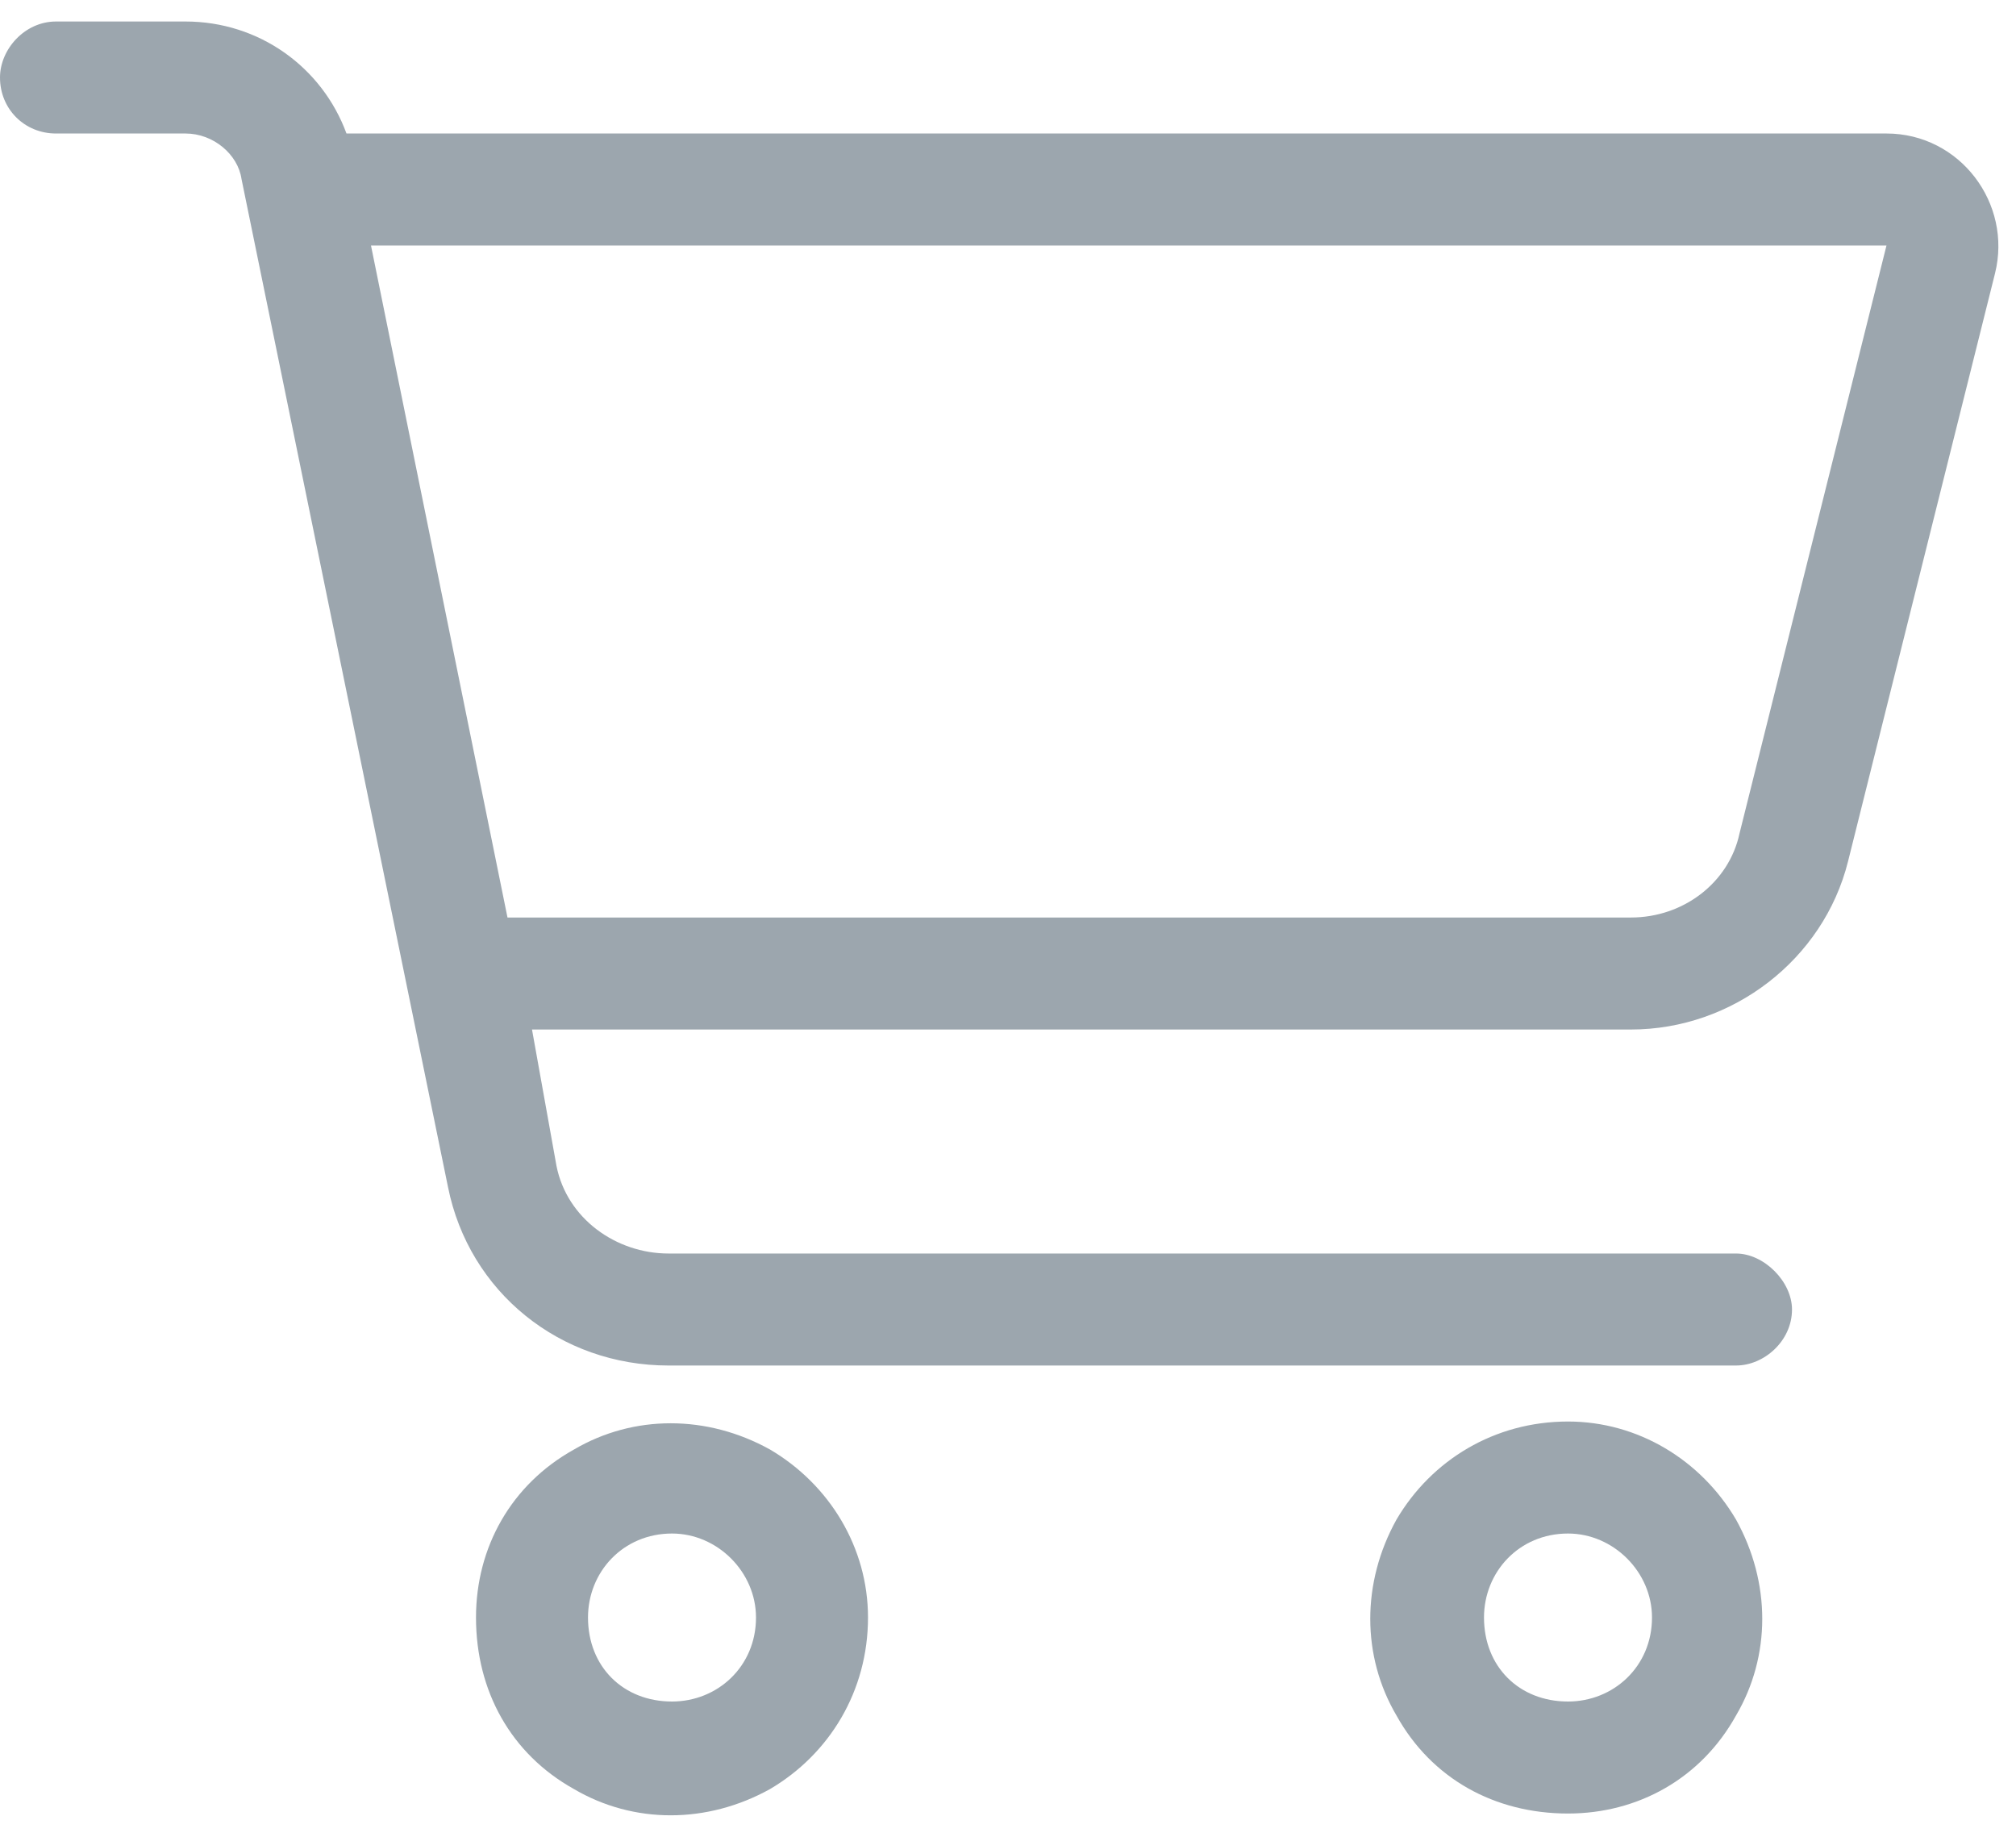
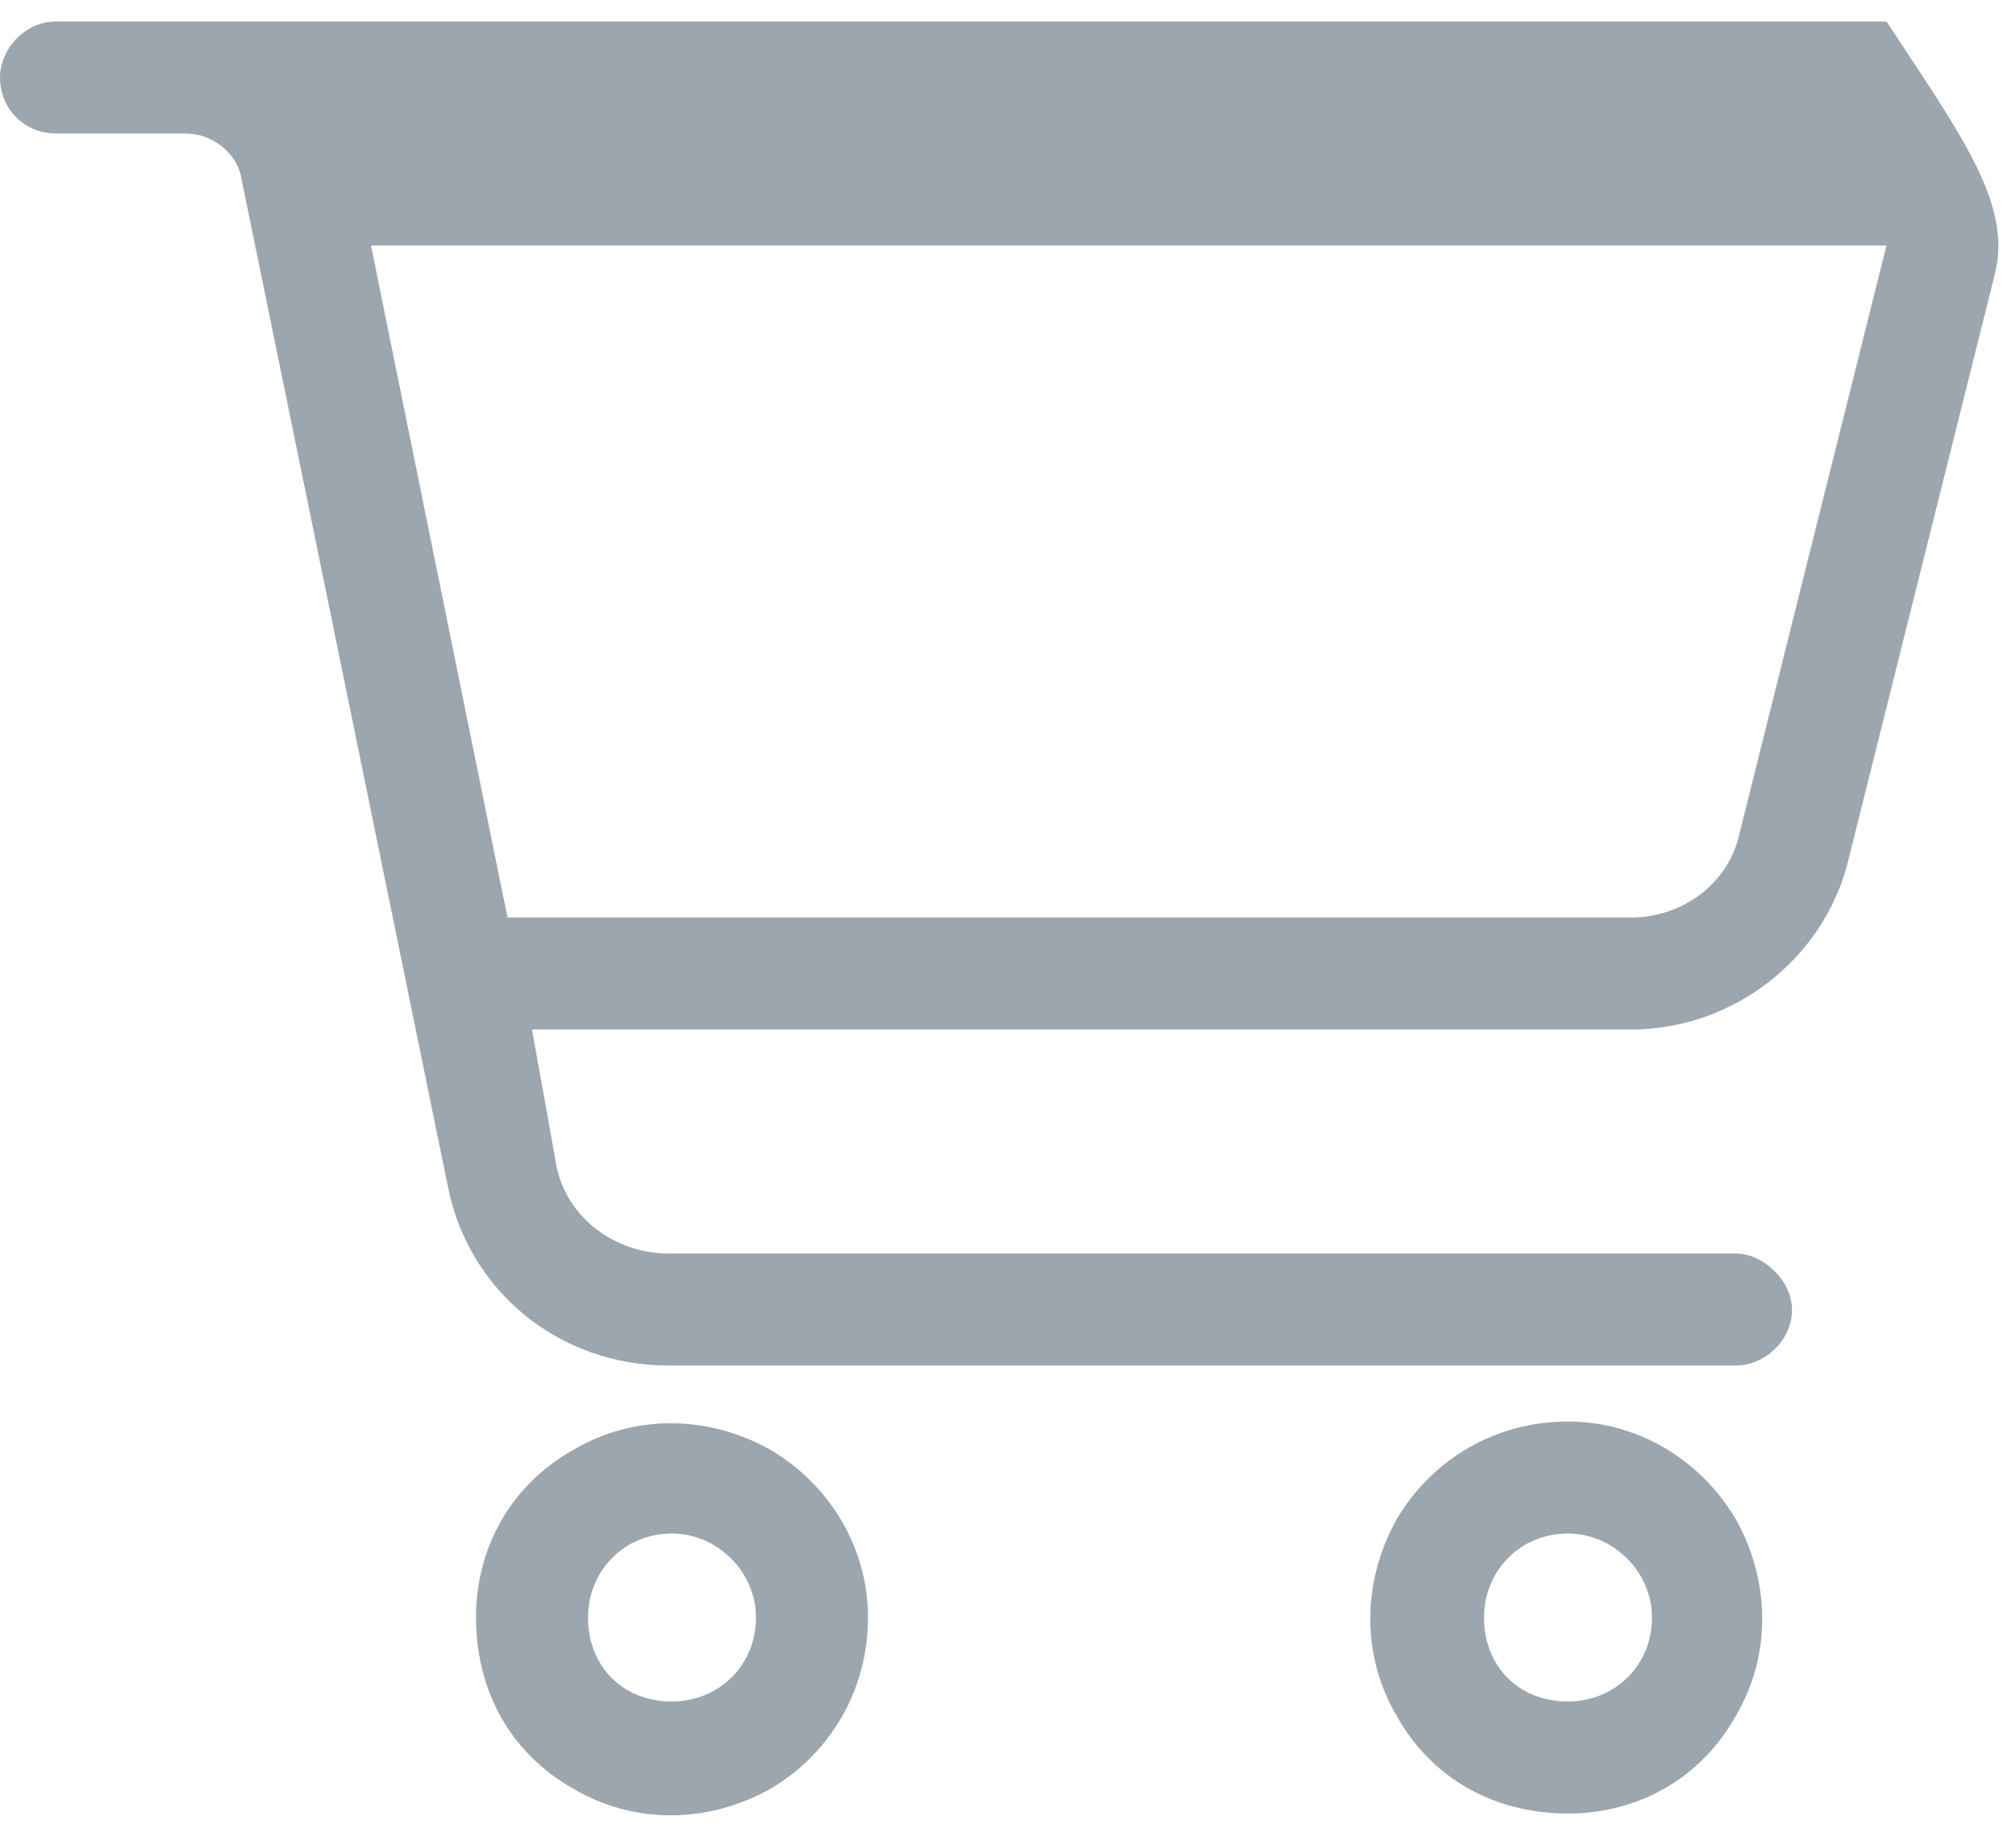
<svg xmlns="http://www.w3.org/2000/svg" width="45" height="41" viewBox="0 0 45 41" fill="none">
-   <path d="M1.25 0.48H4.141C5.781 0.48 7.188 1.496 7.734 2.98H42.109C43.75 2.98 44.922 4.543 44.531 6.105L41.25 19.23C40.703 21.418 38.672 22.98 36.406 22.98H11.875L12.422 26.027C12.656 27.199 13.75 27.98 14.922 27.98H38.75C39.375 27.98 40 28.605 40 29.23C40 29.934 39.375 30.48 38.75 30.48H14.922C12.5 30.48 10.469 28.84 10 26.496L5.391 3.996C5.312 3.449 4.766 2.98 4.141 2.98H1.25C0.547 2.98 0 2.434 0 1.73C0 1.105 0.547 0.48 1.25 0.48ZM8.281 5.48L11.328 20.48H36.406C37.578 20.48 38.594 19.699 38.828 18.605L42.109 5.48H8.281ZM13.125 36.105C13.125 37.199 13.906 37.98 15 37.98C16.016 37.98 16.875 37.199 16.875 36.105C16.875 35.09 16.016 34.23 15 34.23C13.906 34.23 13.125 35.09 13.125 36.105ZM19.375 36.105C19.375 37.746 18.516 39.152 17.188 39.934C15.781 40.715 14.141 40.715 12.812 39.934C11.406 39.152 10.625 37.746 10.625 36.105C10.625 34.543 11.406 33.137 12.812 32.355C14.141 31.574 15.781 31.574 17.188 32.355C18.516 33.137 19.375 34.543 19.375 36.105ZM35 34.23C33.906 34.23 33.125 35.09 33.125 36.105C33.125 37.199 33.906 37.98 35 37.98C36.016 37.98 36.875 37.199 36.875 36.105C36.875 35.09 36.016 34.23 35 34.23ZM35 40.48C33.359 40.48 31.953 39.699 31.172 38.293C30.391 36.965 30.391 35.324 31.172 33.918C31.953 32.59 33.359 31.73 35 31.73C36.562 31.73 37.969 32.59 38.75 33.918C39.531 35.324 39.531 36.965 38.75 38.293C37.969 39.699 36.562 40.48 35 40.48Z" fill="#9CA6AE" />
+   <path d="M1.25 0.48H4.141H42.109C43.75 2.98 44.922 4.543 44.531 6.105L41.25 19.23C40.703 21.418 38.672 22.98 36.406 22.98H11.875L12.422 26.027C12.656 27.199 13.75 27.98 14.922 27.98H38.75C39.375 27.98 40 28.605 40 29.23C40 29.934 39.375 30.48 38.75 30.48H14.922C12.5 30.48 10.469 28.84 10 26.496L5.391 3.996C5.312 3.449 4.766 2.98 4.141 2.98H1.25C0.547 2.98 0 2.434 0 1.73C0 1.105 0.547 0.48 1.25 0.48ZM8.281 5.48L11.328 20.48H36.406C37.578 20.48 38.594 19.699 38.828 18.605L42.109 5.48H8.281ZM13.125 36.105C13.125 37.199 13.906 37.98 15 37.98C16.016 37.98 16.875 37.199 16.875 36.105C16.875 35.09 16.016 34.23 15 34.23C13.906 34.23 13.125 35.09 13.125 36.105ZM19.375 36.105C19.375 37.746 18.516 39.152 17.188 39.934C15.781 40.715 14.141 40.715 12.812 39.934C11.406 39.152 10.625 37.746 10.625 36.105C10.625 34.543 11.406 33.137 12.812 32.355C14.141 31.574 15.781 31.574 17.188 32.355C18.516 33.137 19.375 34.543 19.375 36.105ZM35 34.23C33.906 34.23 33.125 35.09 33.125 36.105C33.125 37.199 33.906 37.98 35 37.98C36.016 37.98 36.875 37.199 36.875 36.105C36.875 35.09 36.016 34.23 35 34.23ZM35 40.48C33.359 40.48 31.953 39.699 31.172 38.293C30.391 36.965 30.391 35.324 31.172 33.918C31.953 32.59 33.359 31.73 35 31.73C36.562 31.73 37.969 32.59 38.75 33.918C39.531 35.324 39.531 36.965 38.75 38.293C37.969 39.699 36.562 40.48 35 40.48Z" fill="#9CA6AE" />
</svg>